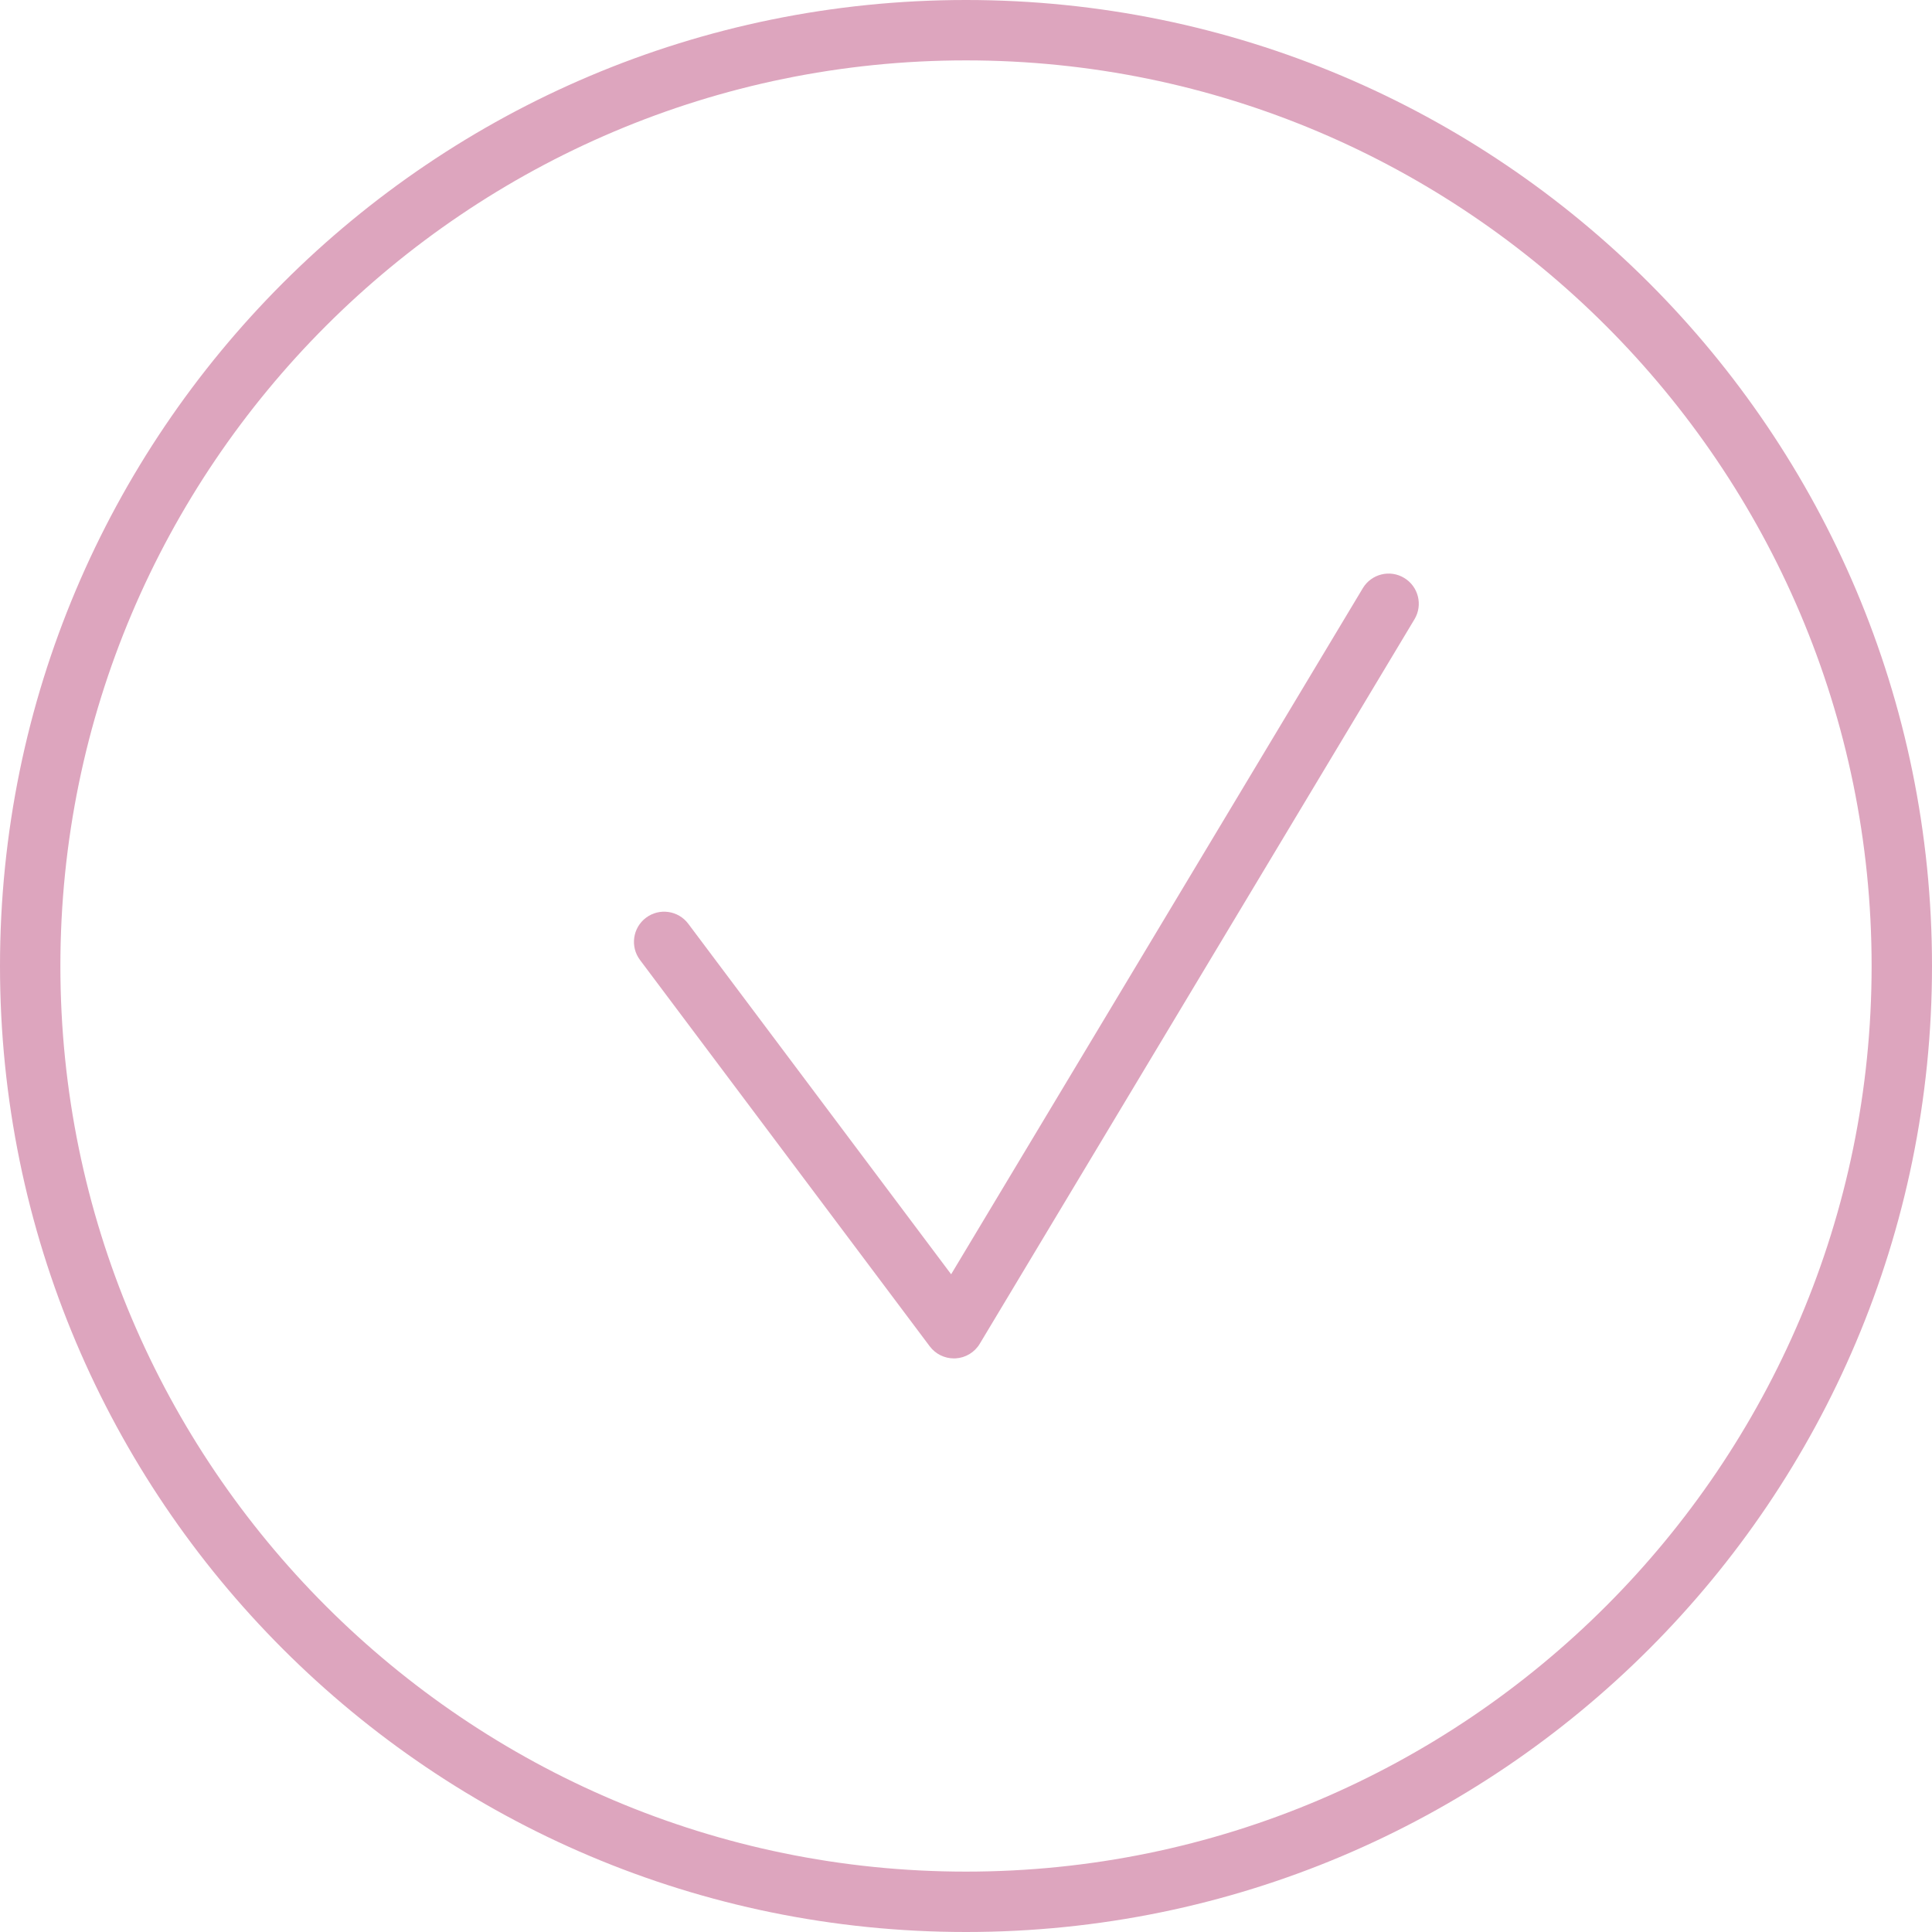
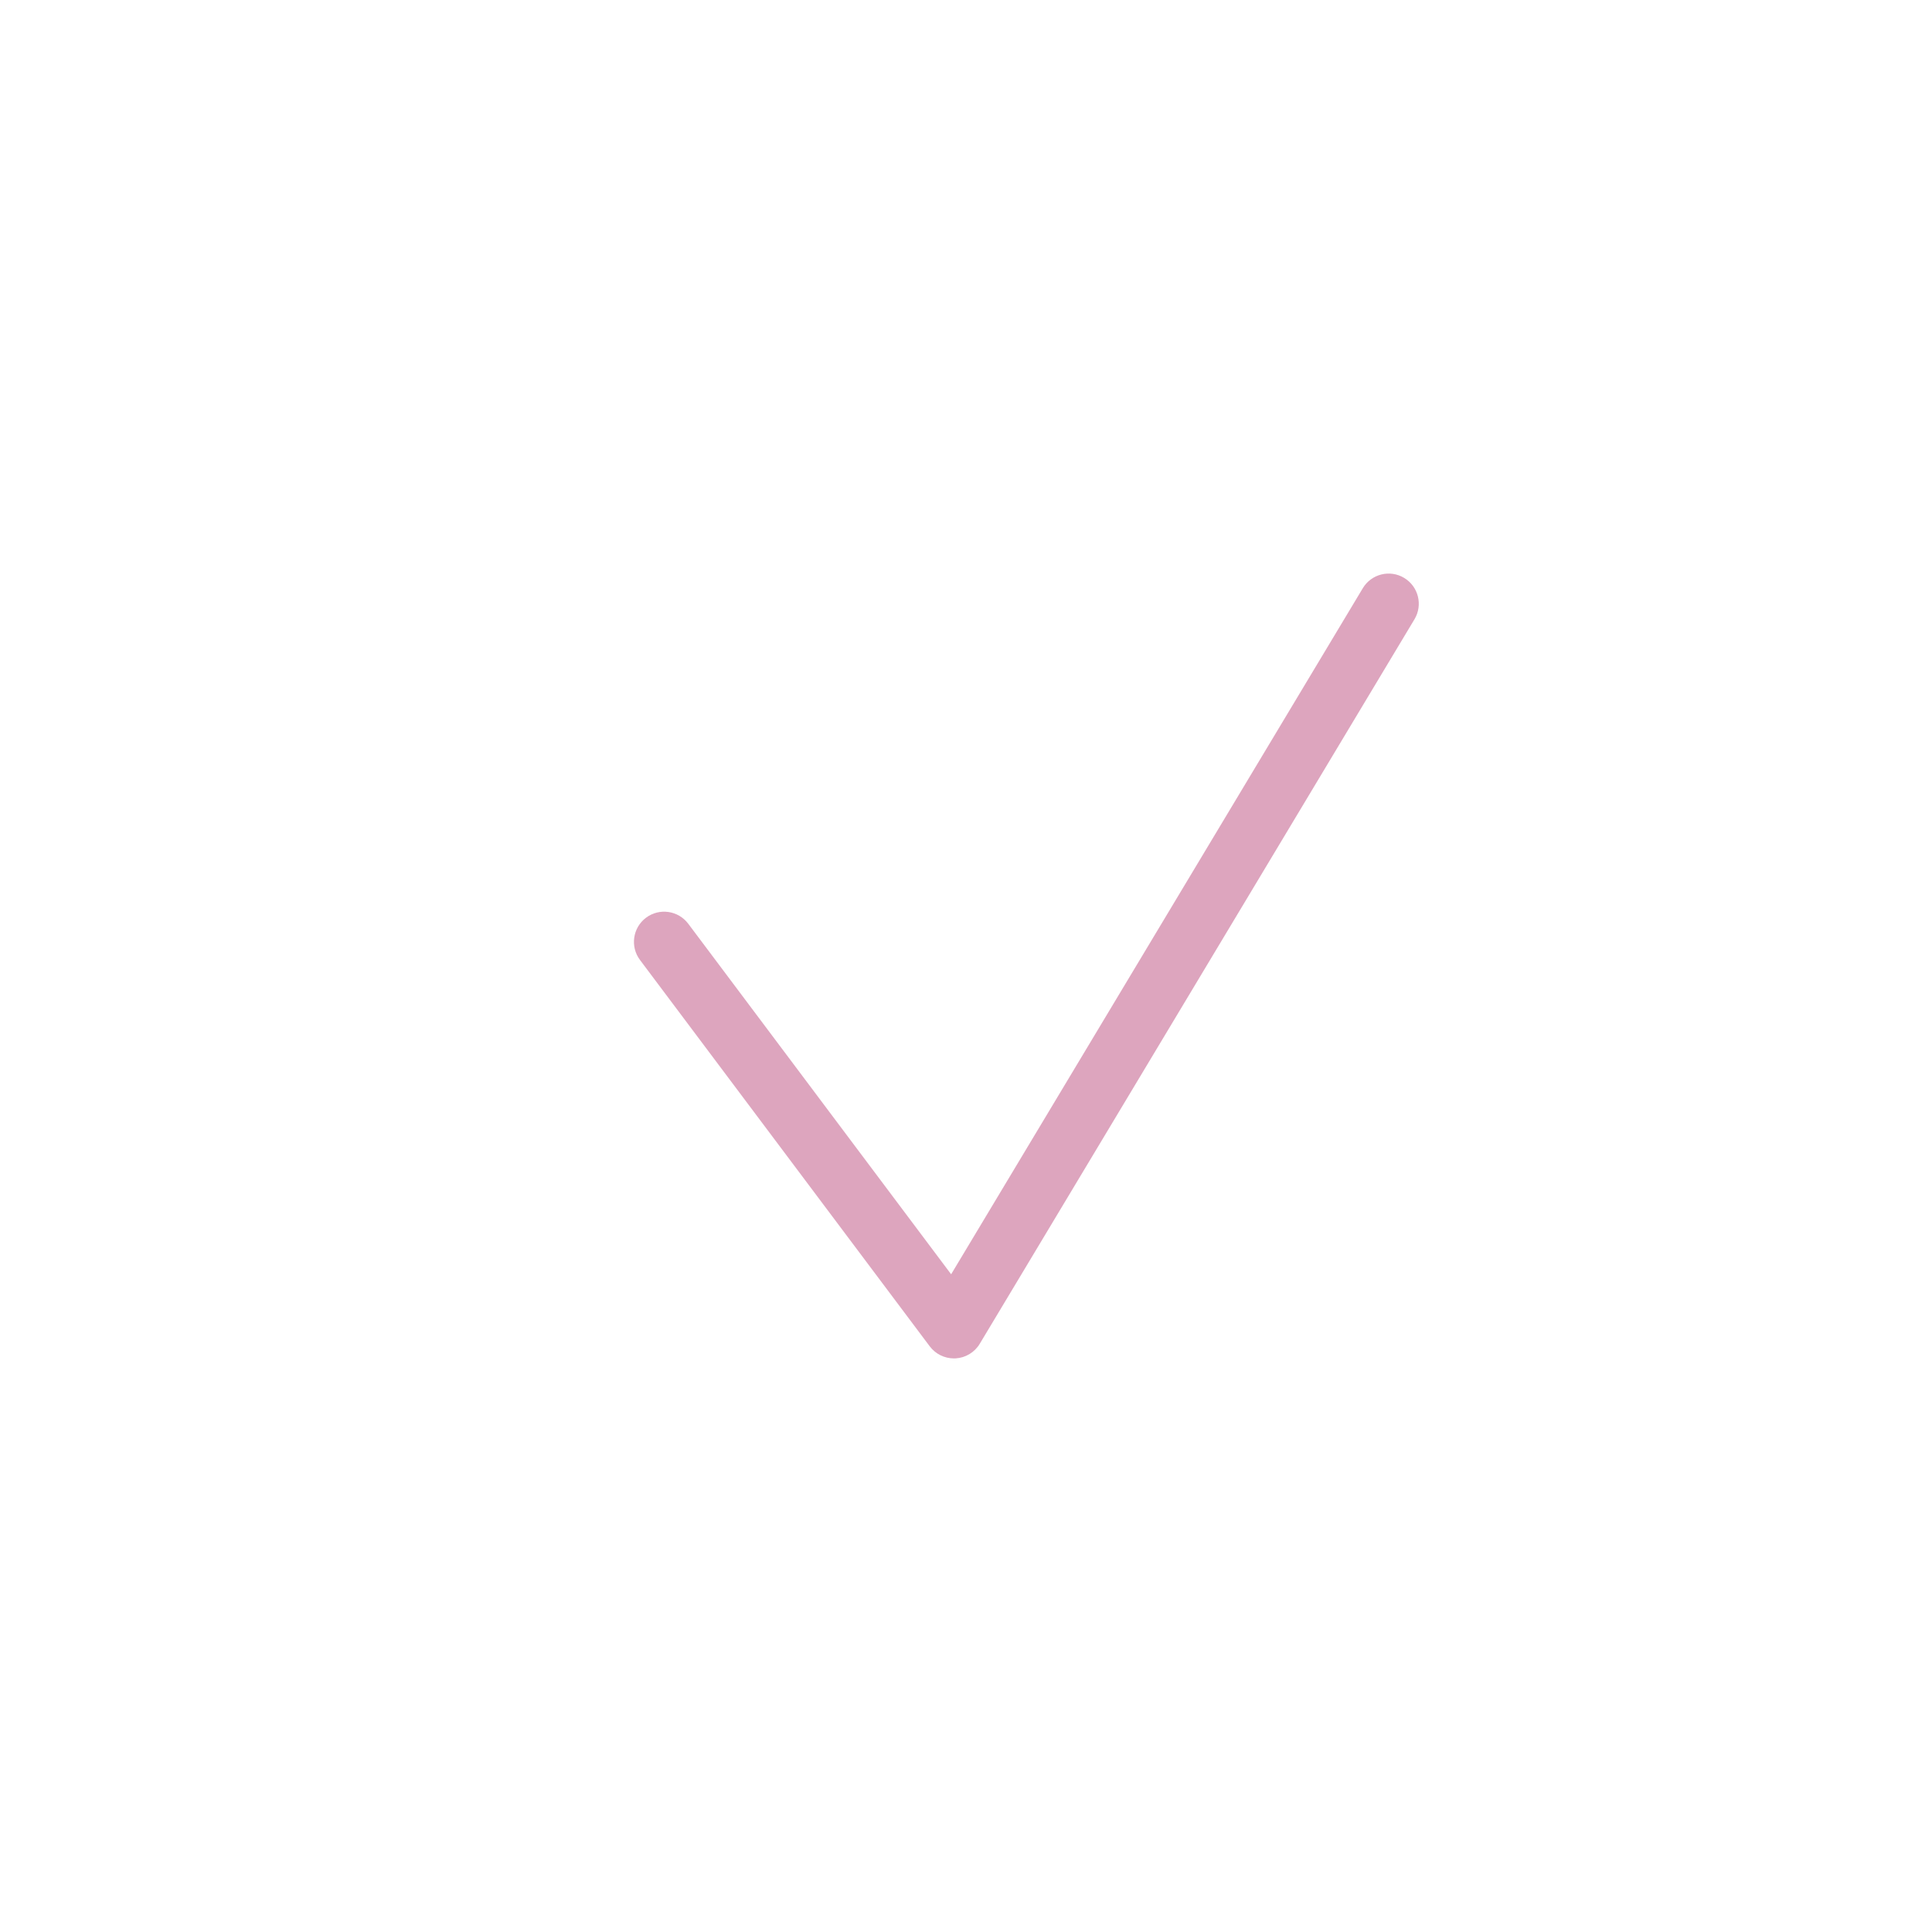
<svg xmlns="http://www.w3.org/2000/svg" width="110" height="110" viewBox="0 0 110 110" fill="none">
  <path d="M79.945 32.903C79.136 32.413 78.077 32.678 77.591 33.492L54.154 72.552L39.187 52.595C38.618 51.836 37.541 51.682 36.782 52.251C36.023 52.82 35.869 53.897 36.438 54.656L52.937 76.656C53.263 77.089 53.773 77.342 54.312 77.342C54.34 77.342 54.371 77.342 54.401 77.341C54.971 77.31 55.49 77 55.784 76.508L80.535 35.258C81.023 34.446 80.759 33.39 79.945 32.903Z" fill="#DDA5BE" />
-   <path d="M55 0C24.624 0 0 24.624 0 55C0 85.376 24.624 110 55 110C85.376 110 110 85.376 110 55C110 24.624 85.376 0 55 0ZM55 106.562C26.568 106.562 3.438 83.432 3.438 55C3.438 26.568 26.568 3.438 55 3.438C83.432 3.438 106.562 26.568 106.562 55C106.562 83.432 83.432 106.562 55 106.562Z" fill="#DDA5BE" />
</svg>